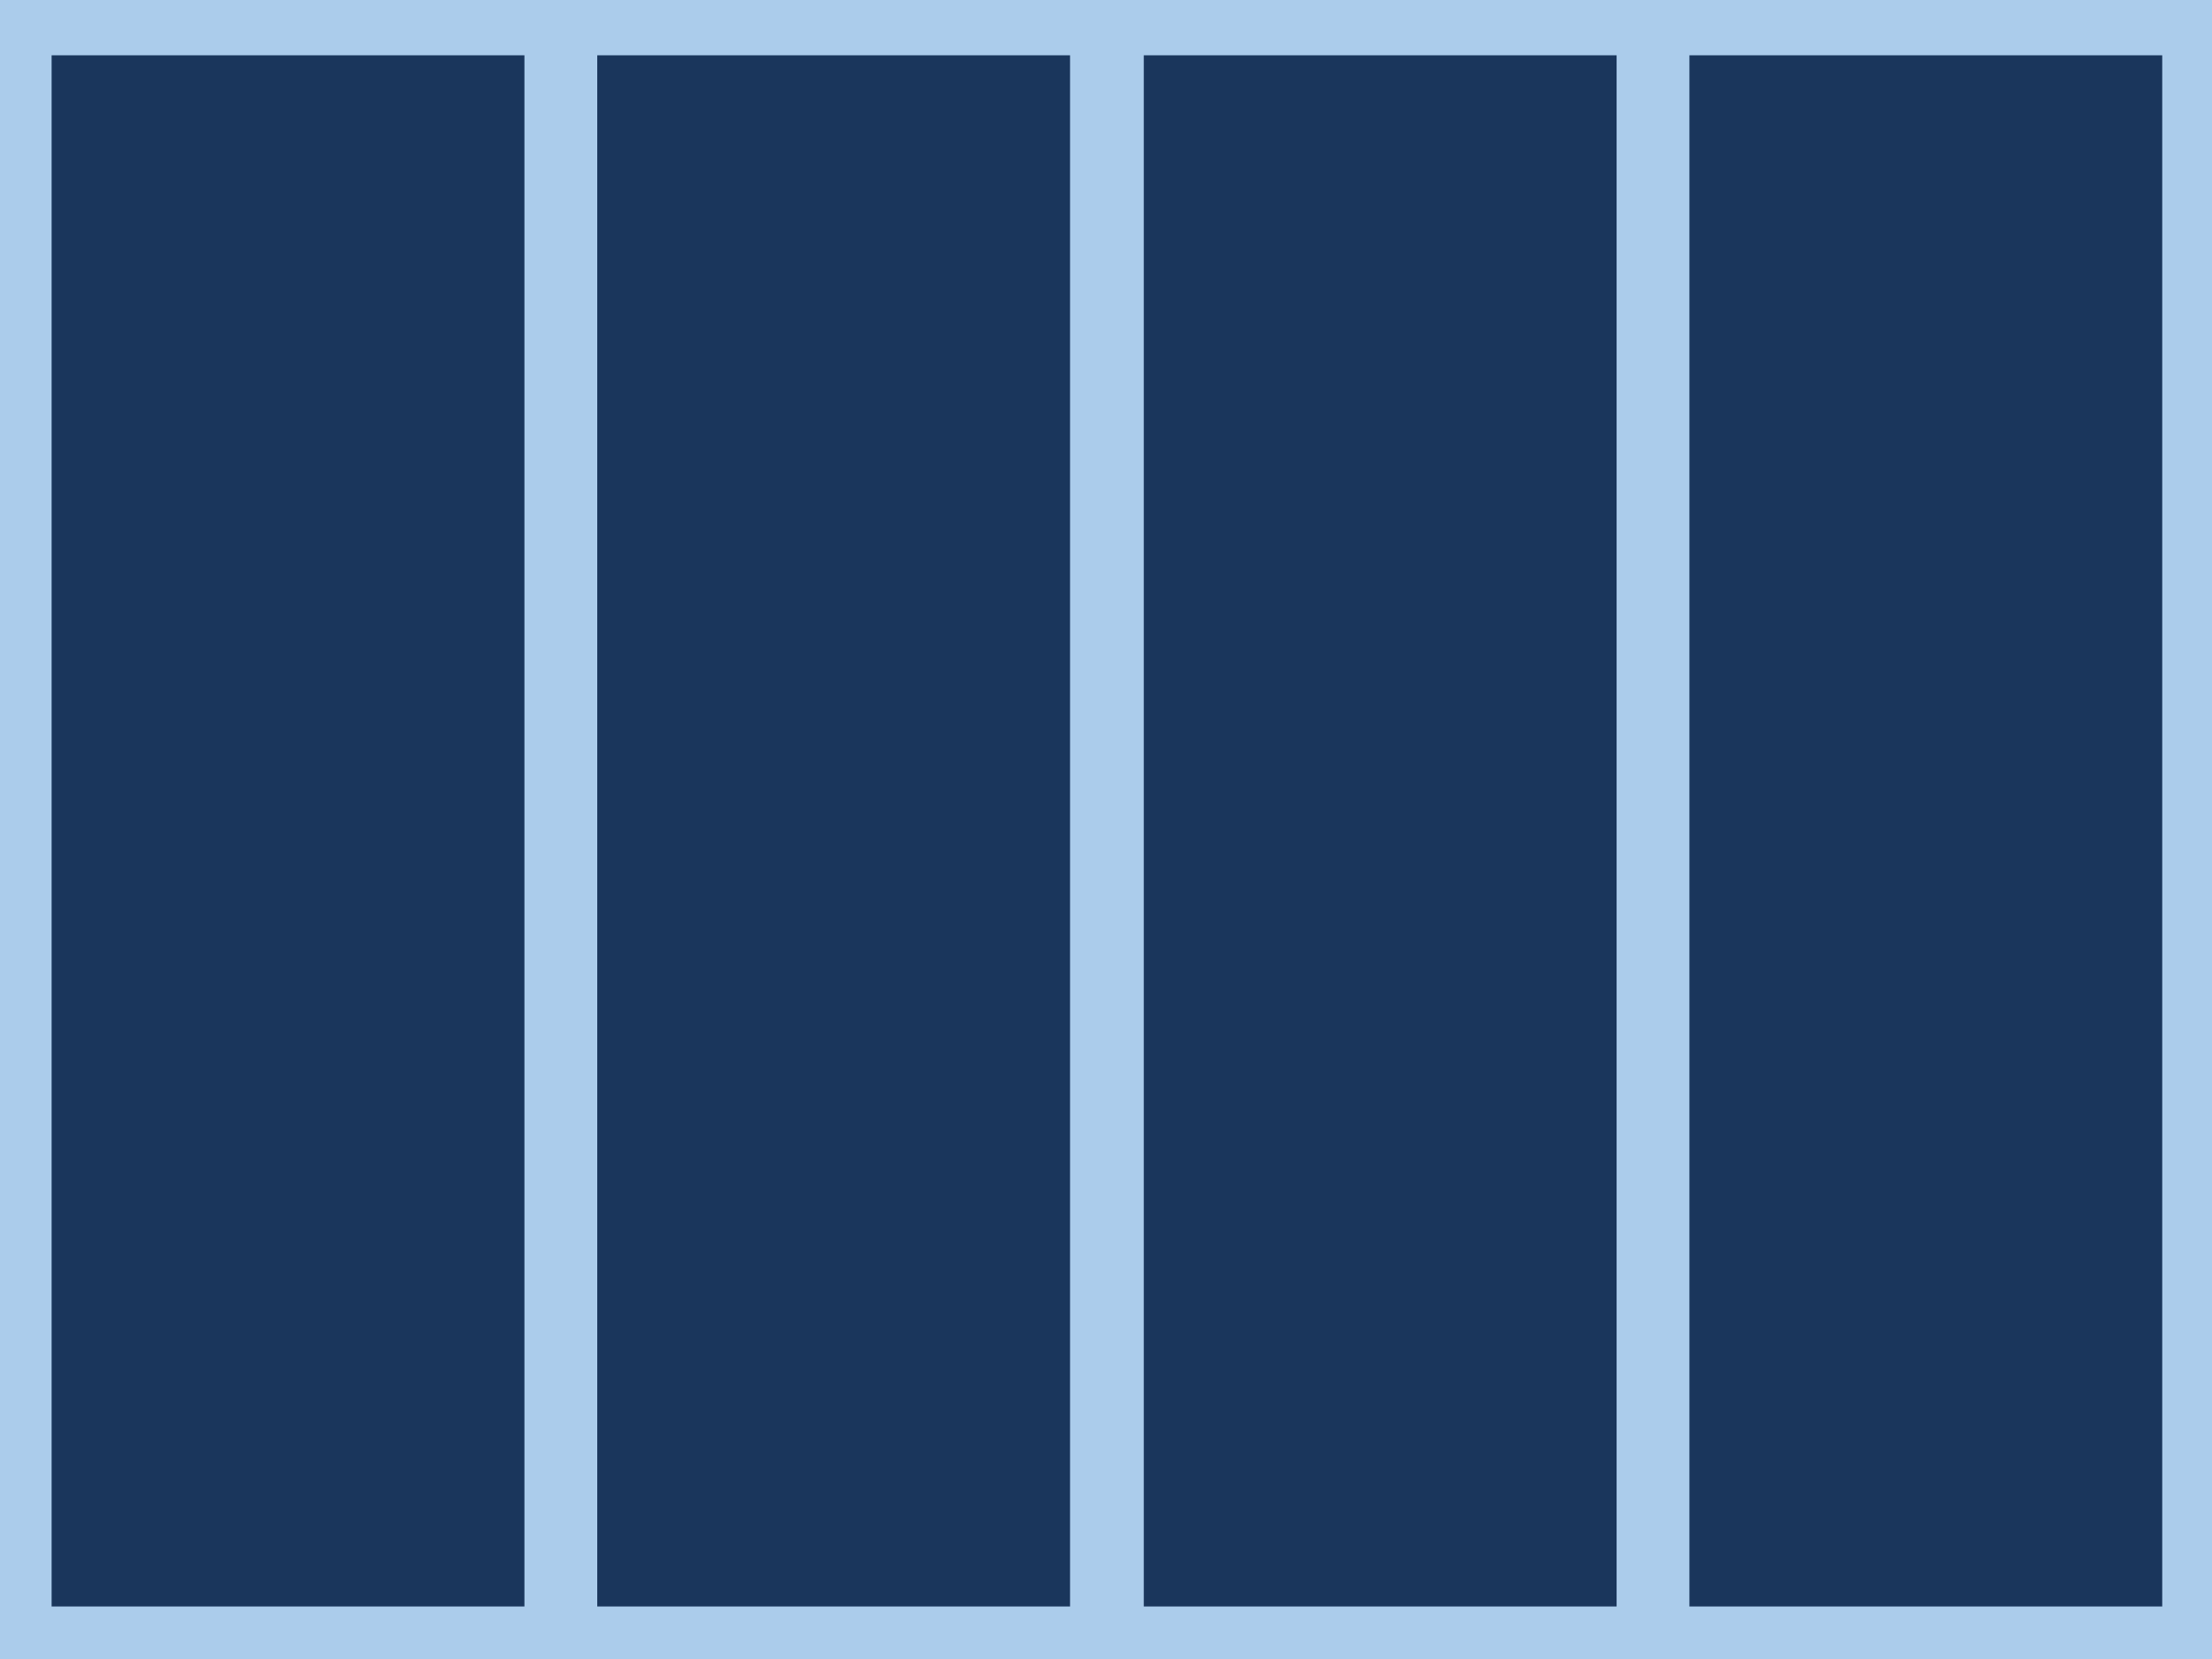
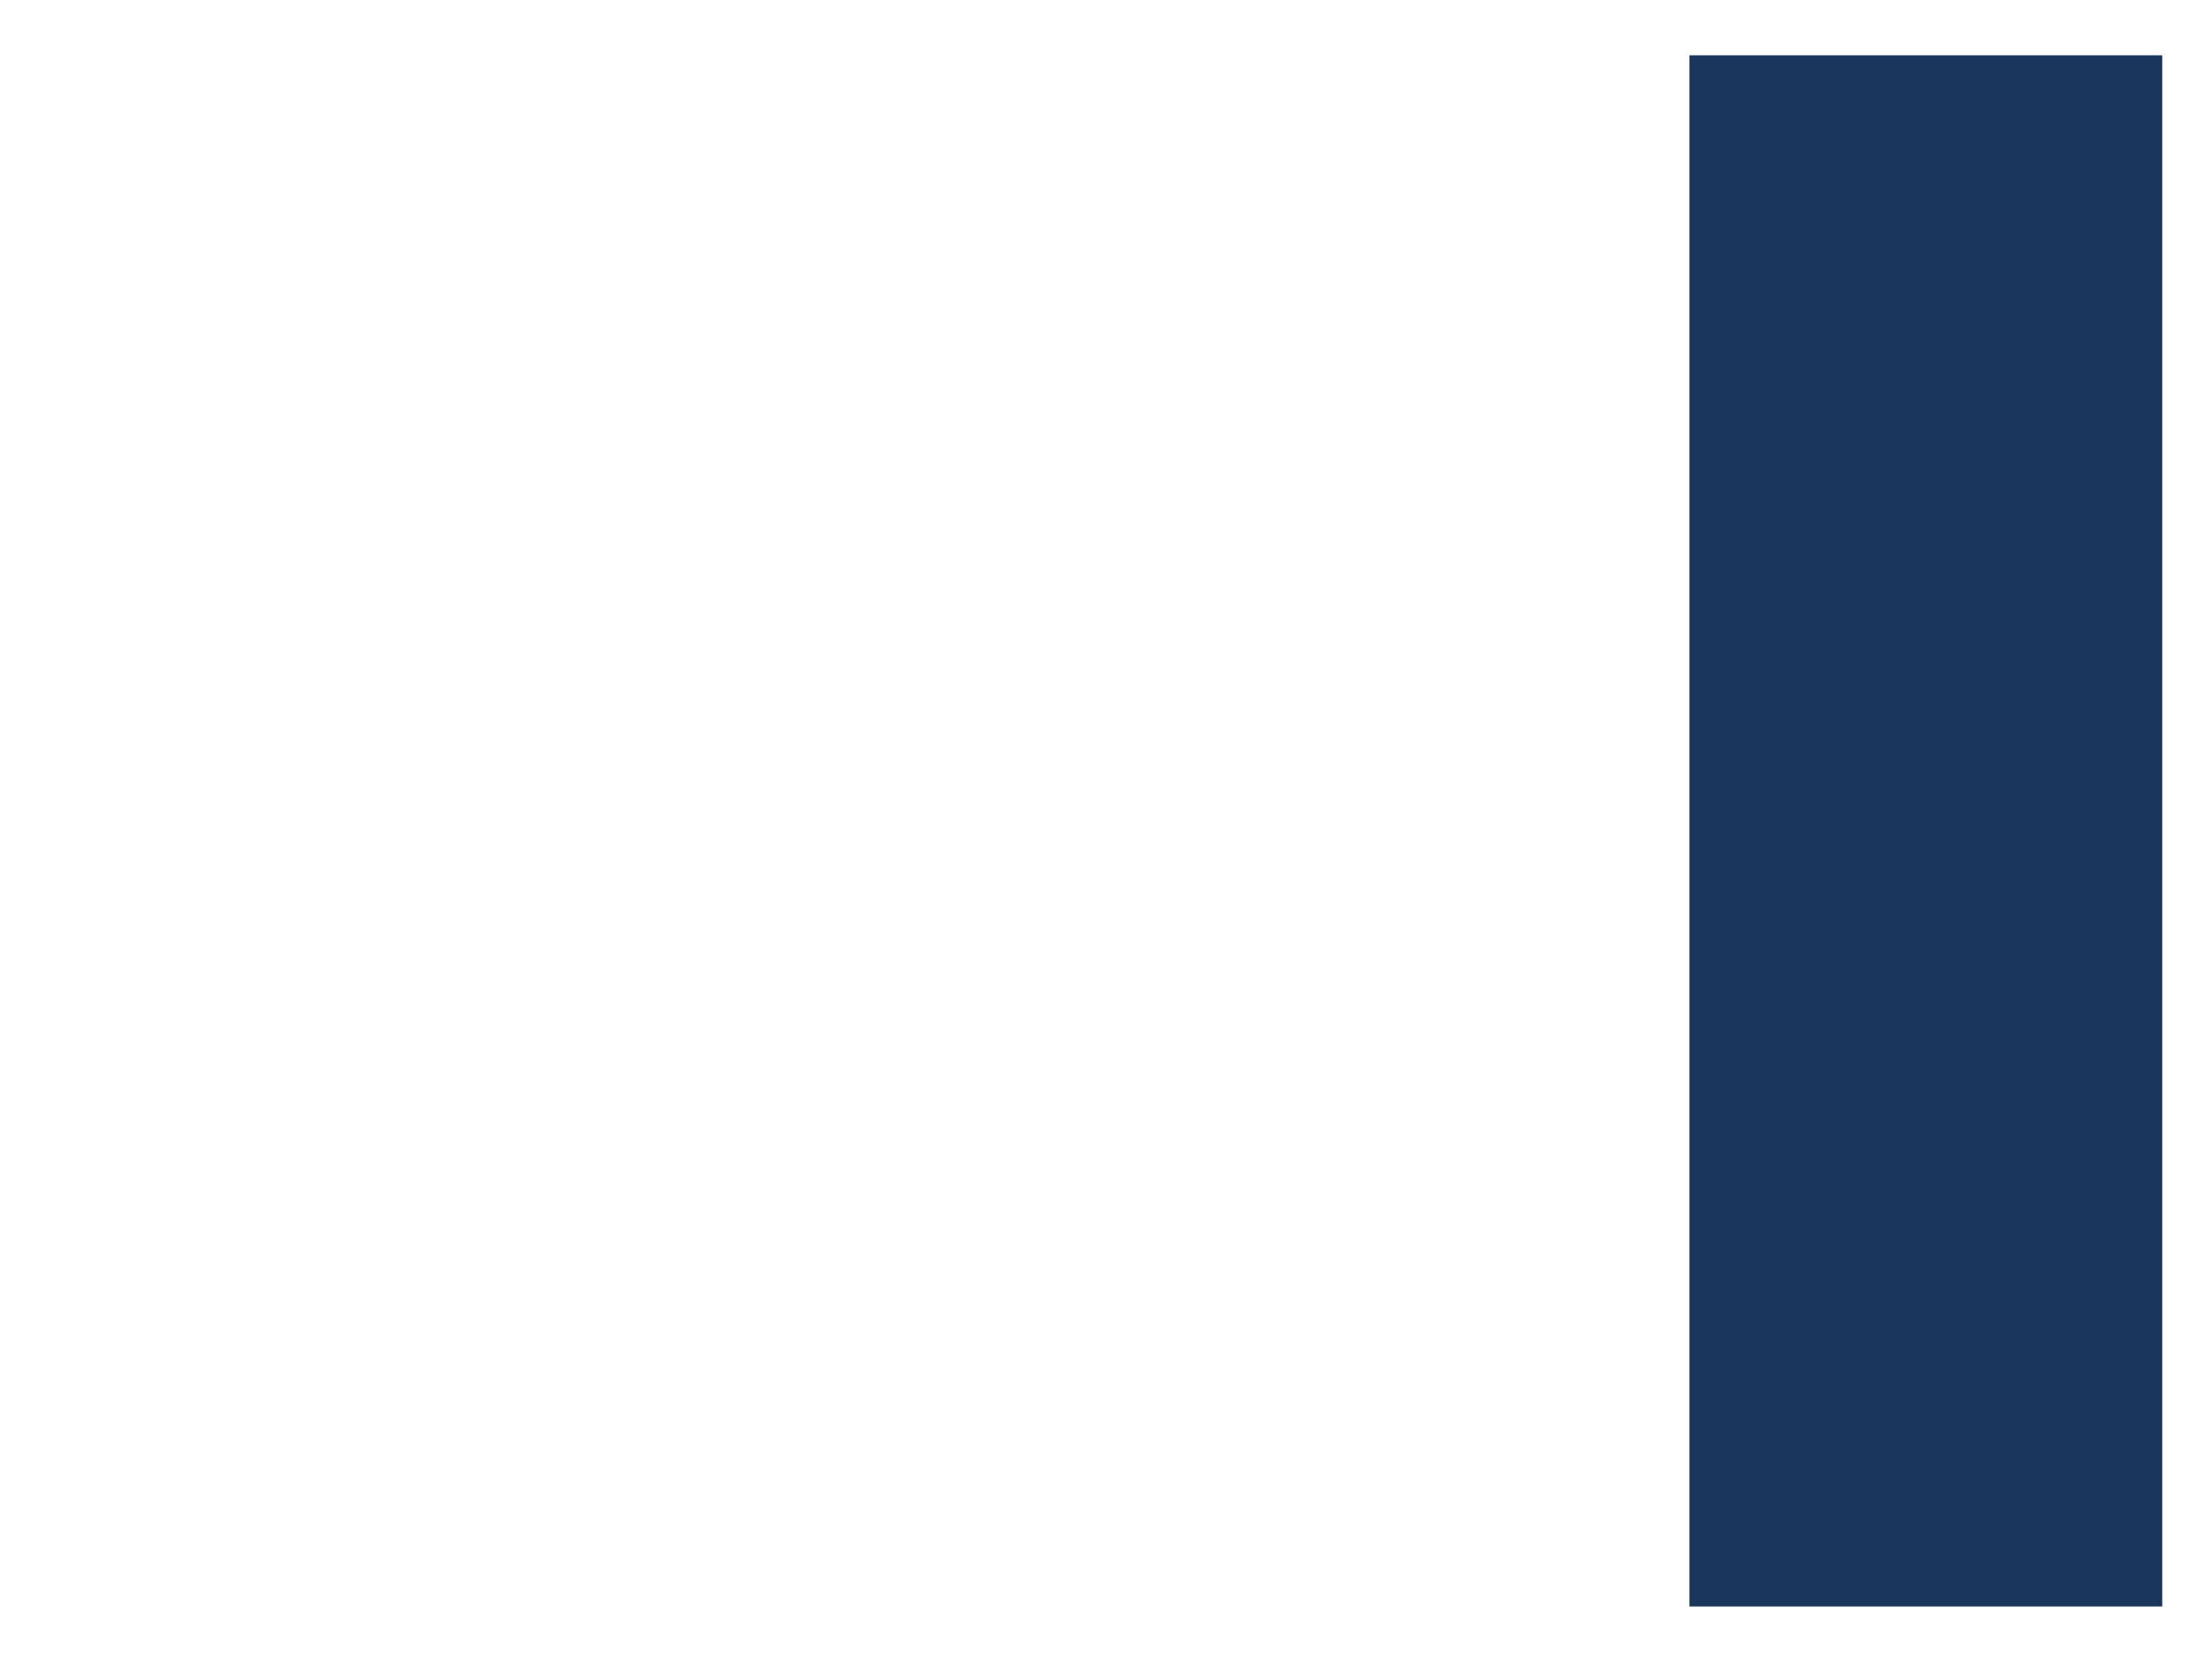
<svg xmlns="http://www.w3.org/2000/svg" version="1.1" viewBox="0 0 240 180">
  <defs>
    <style>
      .st0 {
        fill: #abcceb;
      }

      .st1 {
        fill: #1a365c;
      }
    </style>
  </defs>
-   <rect class="st0" width="240" height="180" />
-   <rect class="st1" x="5.6" y="6" width="51.3" height="168.3" />
-   <rect class="st1" x="64.8" y="6" width="51.3" height="168.3" />
-   <rect class="st1" x="124.1" y="6" width="51.3" height="168.3" />
  <rect class="st1" x="183.3" y="6" width="51.3" height="168.3" />
</svg>